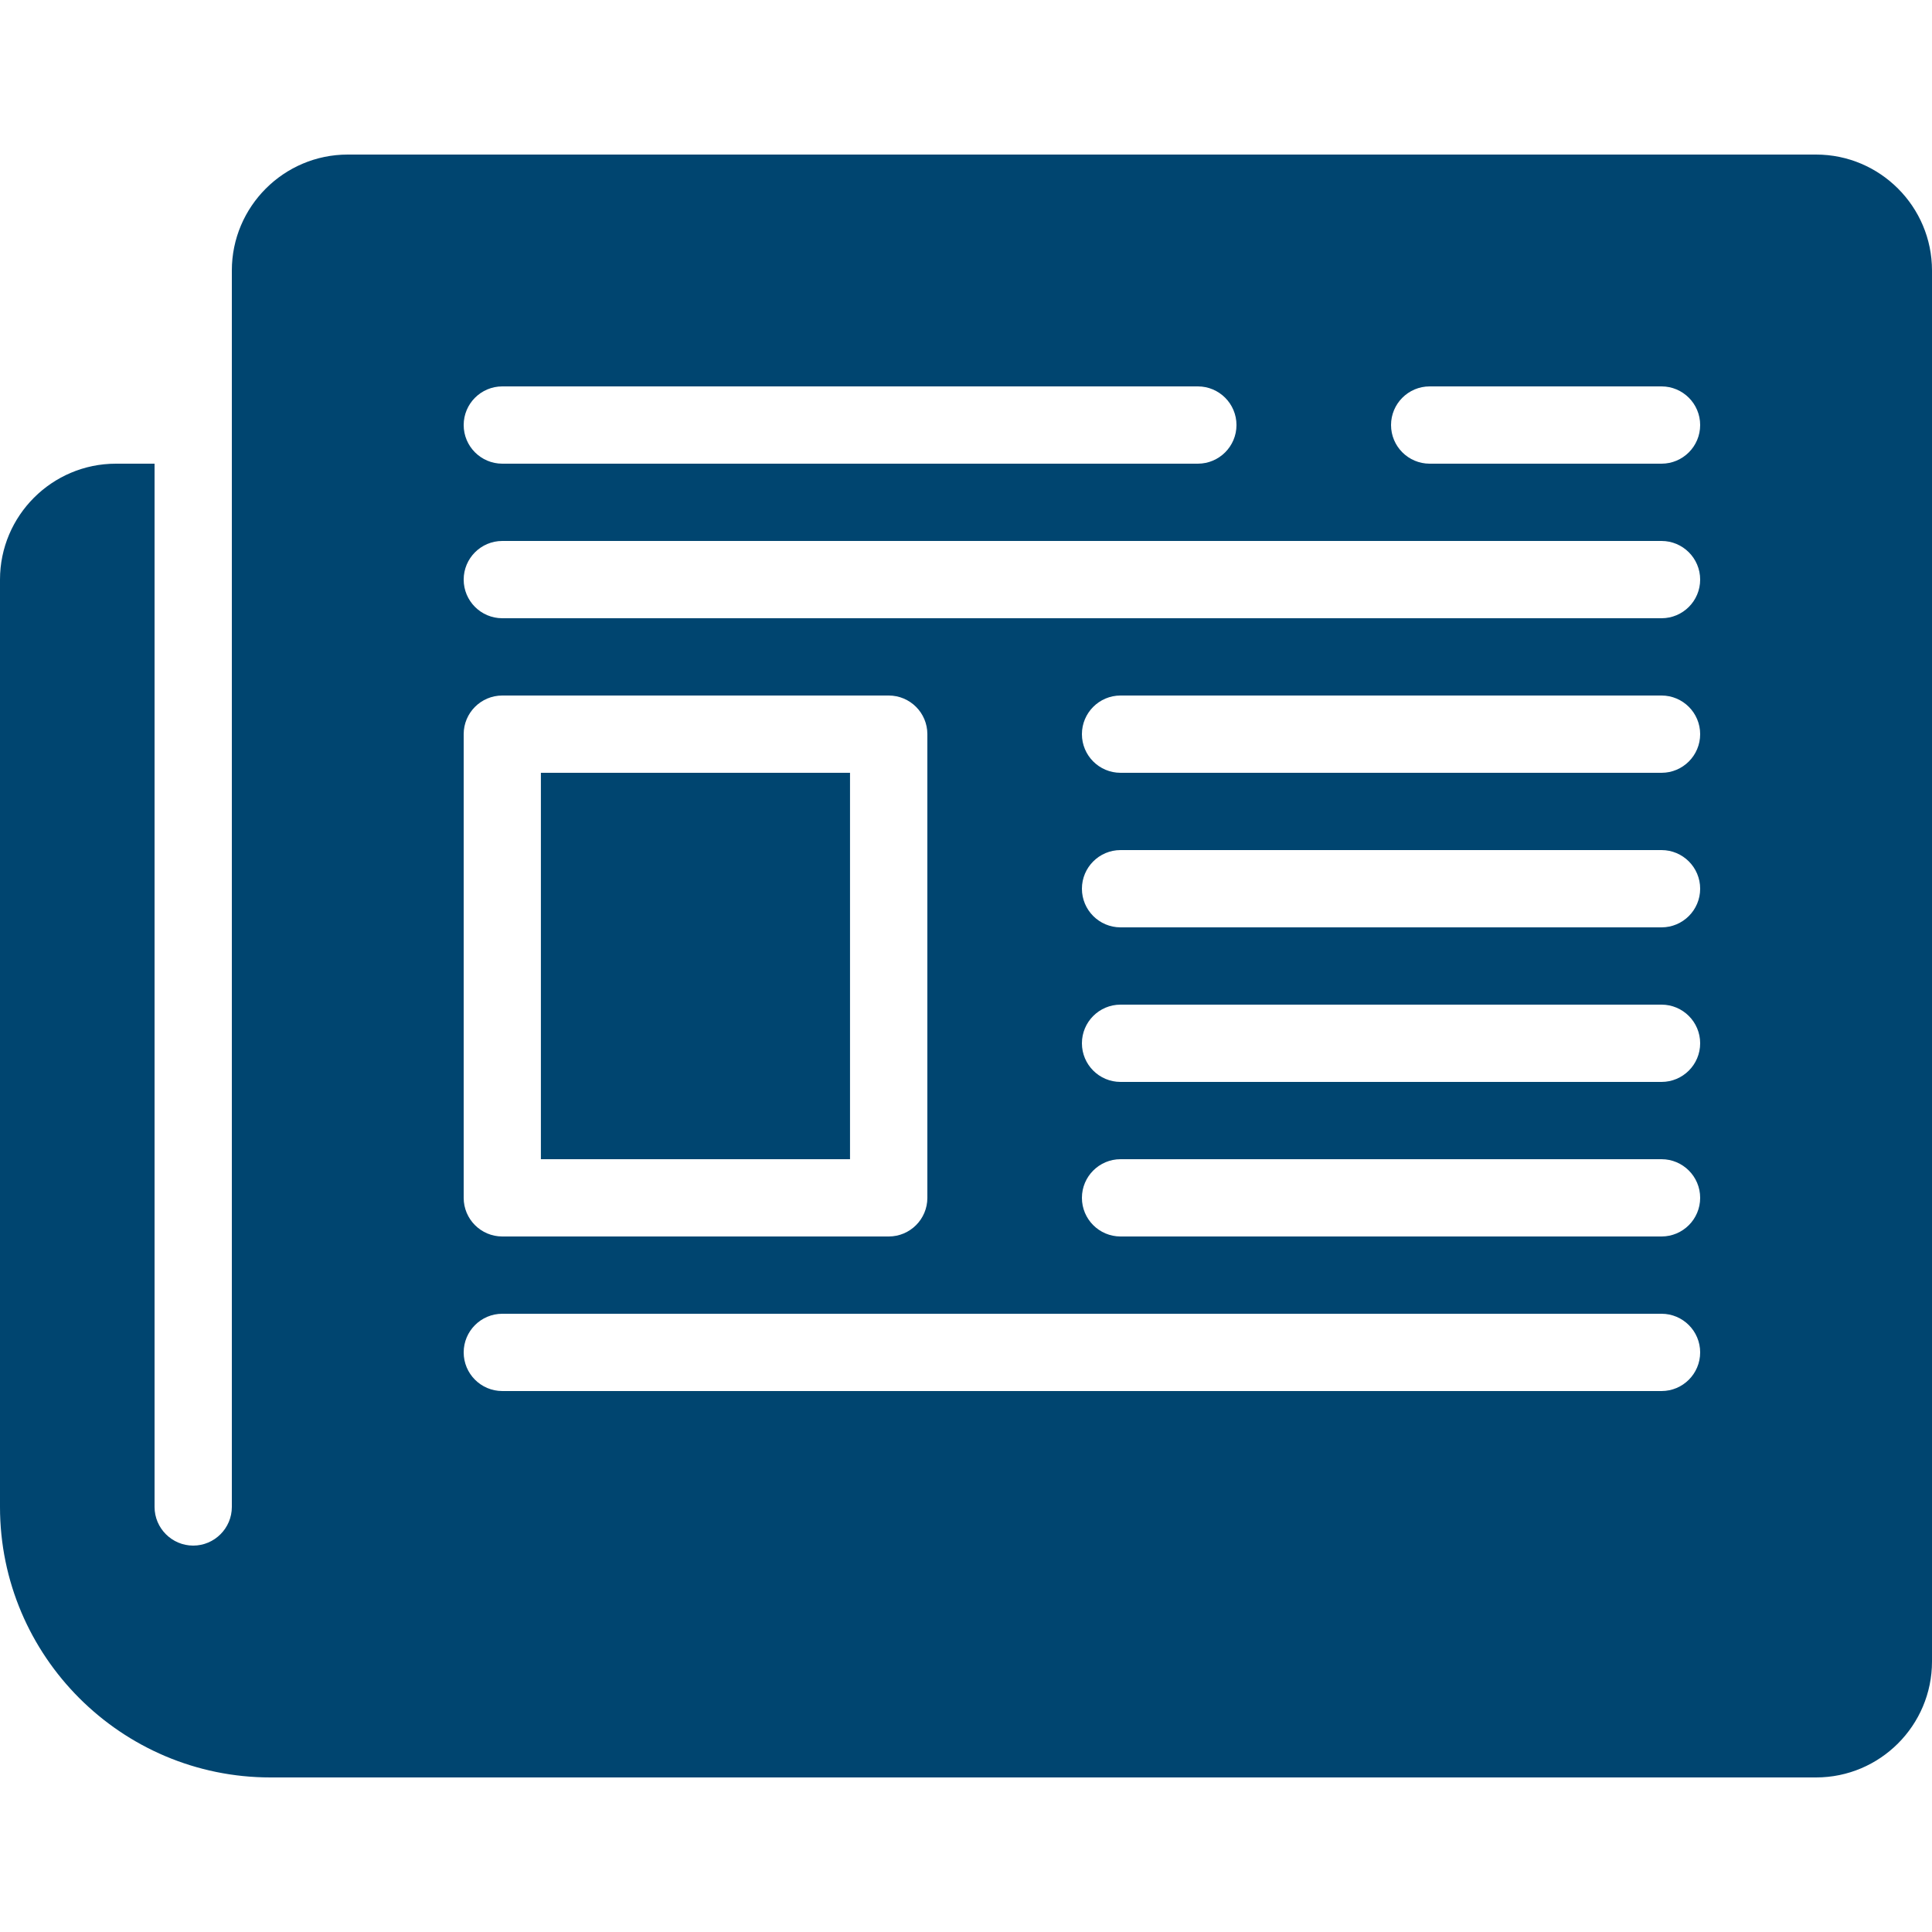
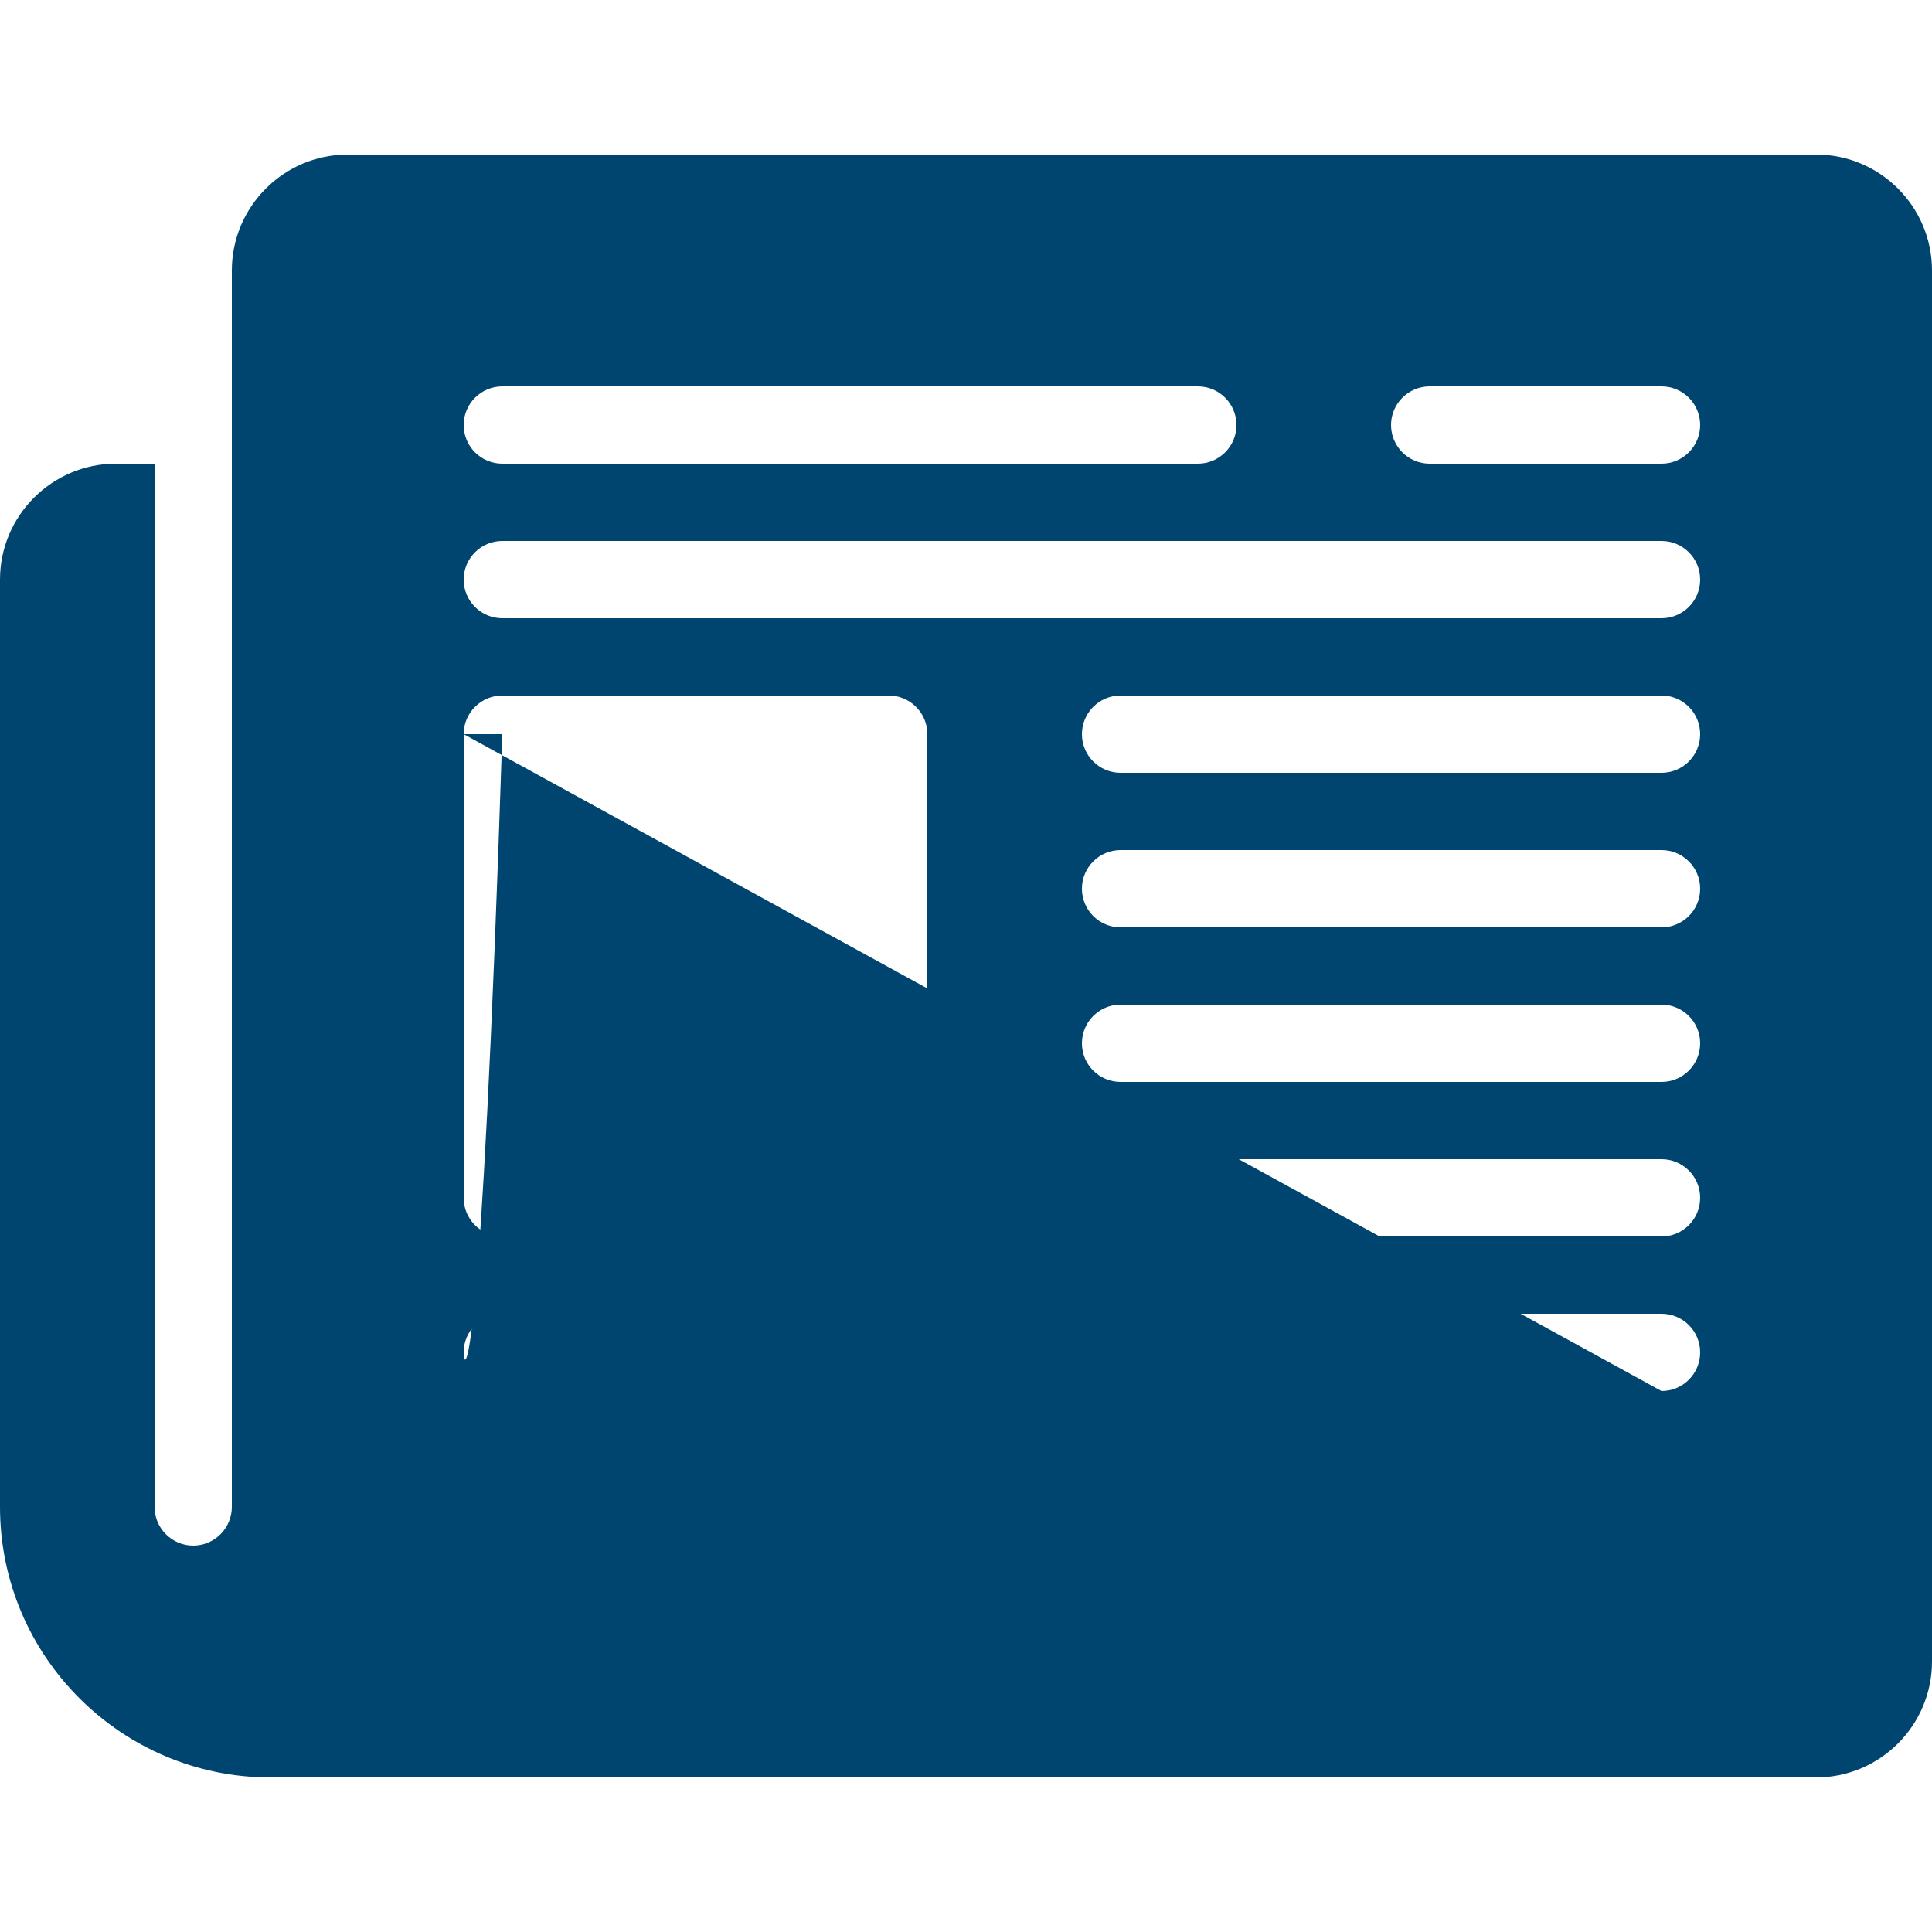
<svg xmlns="http://www.w3.org/2000/svg" width="55" height="55" viewBox="0 0 55 55" fill="none">
-   <path d="M51.7 4.4H9.9C8.081 4.4 6.6 5.881 6.6 7.7V12.1V13.2V42.9C6.6 43.505 6.105 44 5.5 44C4.895 44 4.4 43.505 4.4 42.9V13.2H3.3C1.481 13.2 0 14.681 0 16.5V42.9C0 47.146 3.454 50.6 7.7 50.6H51.7C53.519 50.6 55 49.12 55 47.3V7.7C55 5.881 53.519 4.4 51.7 4.4ZM14.3 11H34.1C34.707 11 35.2 11.493 35.2 12.1C35.2 12.707 34.707 13.2 34.1 13.2H14.3C13.693 13.2 13.2 12.707 13.2 12.1C13.2 11.493 13.693 11 14.3 11ZM13.2 20.9C13.2 20.293 13.693 19.8 14.3 19.8H25.3C25.907 19.8 26.4 20.293 26.4 20.9V34.1C26.4 34.708 25.907 35.2 25.3 35.2H14.3C13.693 35.2 13.2 34.708 13.2 34.1V20.9ZM47.3 39.6H14.3C13.693 39.6 13.2 39.108 13.2 38.5C13.2 37.893 13.693 37.4 14.3 37.4H47.3C47.907 37.4 48.4 37.893 48.4 38.5C48.4 39.108 47.907 39.6 47.3 39.6ZM47.3 35.2H31.9C31.293 35.2 30.8 34.708 30.8 34.1C30.8 33.493 31.293 33 31.9 33H47.3C47.907 33 48.4 33.493 48.4 34.1C48.4 34.708 47.907 35.2 47.3 35.2ZM47.3 30.8H31.9C31.293 30.8 30.8 30.308 30.8 29.7C30.8 29.093 31.293 28.6 31.9 28.6H47.3C47.907 28.6 48.4 29.093 48.4 29.7C48.4 30.308 47.907 30.8 47.3 30.8ZM47.3 26.4H31.9C31.293 26.4 30.8 25.907 30.8 25.3C30.8 24.693 31.293 24.2 31.9 24.2H47.3C47.907 24.2 48.4 24.693 48.4 25.3C48.4 25.908 47.907 26.4 47.3 26.4ZM47.3 22H31.9C31.293 22 30.8 21.508 30.8 20.9C30.8 20.293 31.293 19.8 31.9 19.8H47.3C47.907 19.8 48.4 20.293 48.4 20.9C48.4 21.508 47.907 22 47.3 22ZM47.3 17.6H14.3C13.693 17.6 13.2 17.108 13.2 16.5C13.2 15.893 13.693 15.4 14.3 15.4H47.3C47.907 15.4 48.4 15.893 48.4 16.5C48.4 17.108 47.907 17.6 47.3 17.6ZM47.3 13.2H40.7C40.093 13.2 39.6 12.707 39.6 12.1C39.6 11.493 40.093 11 40.7 11H47.3C47.907 11 48.4 11.493 48.4 12.1C48.4 12.708 47.907 13.2 47.3 13.2Z" fill="#004570" />
-   <path d="M24.198 22H15.398V33H24.198V22Z" fill="#004570" />
+   <path d="M51.7 4.4H9.9C8.081 4.4 6.6 5.881 6.6 7.7V12.1V13.2V42.9C6.6 43.505 6.105 44 5.5 44C4.895 44 4.4 43.505 4.4 42.9V13.2H3.3C1.481 13.2 0 14.681 0 16.5V42.9C0 47.146 3.454 50.6 7.7 50.6H51.7C53.519 50.6 55 49.12 55 47.3V7.7C55 5.881 53.519 4.4 51.7 4.4ZM14.3 11H34.1C34.707 11 35.2 11.493 35.2 12.1C35.2 12.707 34.707 13.2 34.1 13.2H14.3C13.693 13.2 13.2 12.707 13.2 12.1C13.2 11.493 13.693 11 14.3 11ZM13.2 20.9C13.2 20.293 13.693 19.8 14.3 19.8H25.3C25.907 19.8 26.4 20.293 26.4 20.9V34.1C26.4 34.708 25.907 35.2 25.3 35.2H14.3C13.693 35.2 13.2 34.708 13.2 34.1V20.9ZH14.3C13.693 39.6 13.2 39.108 13.2 38.5C13.2 37.893 13.693 37.4 14.3 37.4H47.3C47.907 37.4 48.4 37.893 48.4 38.5C48.4 39.108 47.907 39.6 47.3 39.6ZM47.3 35.2H31.9C31.293 35.2 30.8 34.708 30.8 34.1C30.8 33.493 31.293 33 31.9 33H47.3C47.907 33 48.4 33.493 48.4 34.1C48.4 34.708 47.907 35.2 47.3 35.2ZM47.3 30.8H31.9C31.293 30.8 30.8 30.308 30.8 29.7C30.8 29.093 31.293 28.6 31.9 28.6H47.3C47.907 28.6 48.4 29.093 48.4 29.7C48.4 30.308 47.907 30.8 47.3 30.8ZM47.3 26.4H31.9C31.293 26.4 30.8 25.907 30.8 25.3C30.8 24.693 31.293 24.2 31.9 24.2H47.3C47.907 24.2 48.4 24.693 48.4 25.3C48.4 25.908 47.907 26.4 47.3 26.4ZM47.3 22H31.9C31.293 22 30.8 21.508 30.8 20.9C30.8 20.293 31.293 19.8 31.9 19.8H47.3C47.907 19.8 48.4 20.293 48.4 20.9C48.4 21.508 47.907 22 47.3 22ZM47.3 17.6H14.3C13.693 17.6 13.2 17.108 13.2 16.5C13.2 15.893 13.693 15.4 14.3 15.4H47.3C47.907 15.4 48.4 15.893 48.4 16.5C48.4 17.108 47.907 17.6 47.3 17.6ZM47.3 13.2H40.7C40.093 13.2 39.6 12.707 39.6 12.1C39.6 11.493 40.093 11 40.7 11H47.3C47.907 11 48.4 11.493 48.4 12.1C48.4 12.708 47.907 13.2 47.3 13.2Z" fill="#004570" />
</svg>